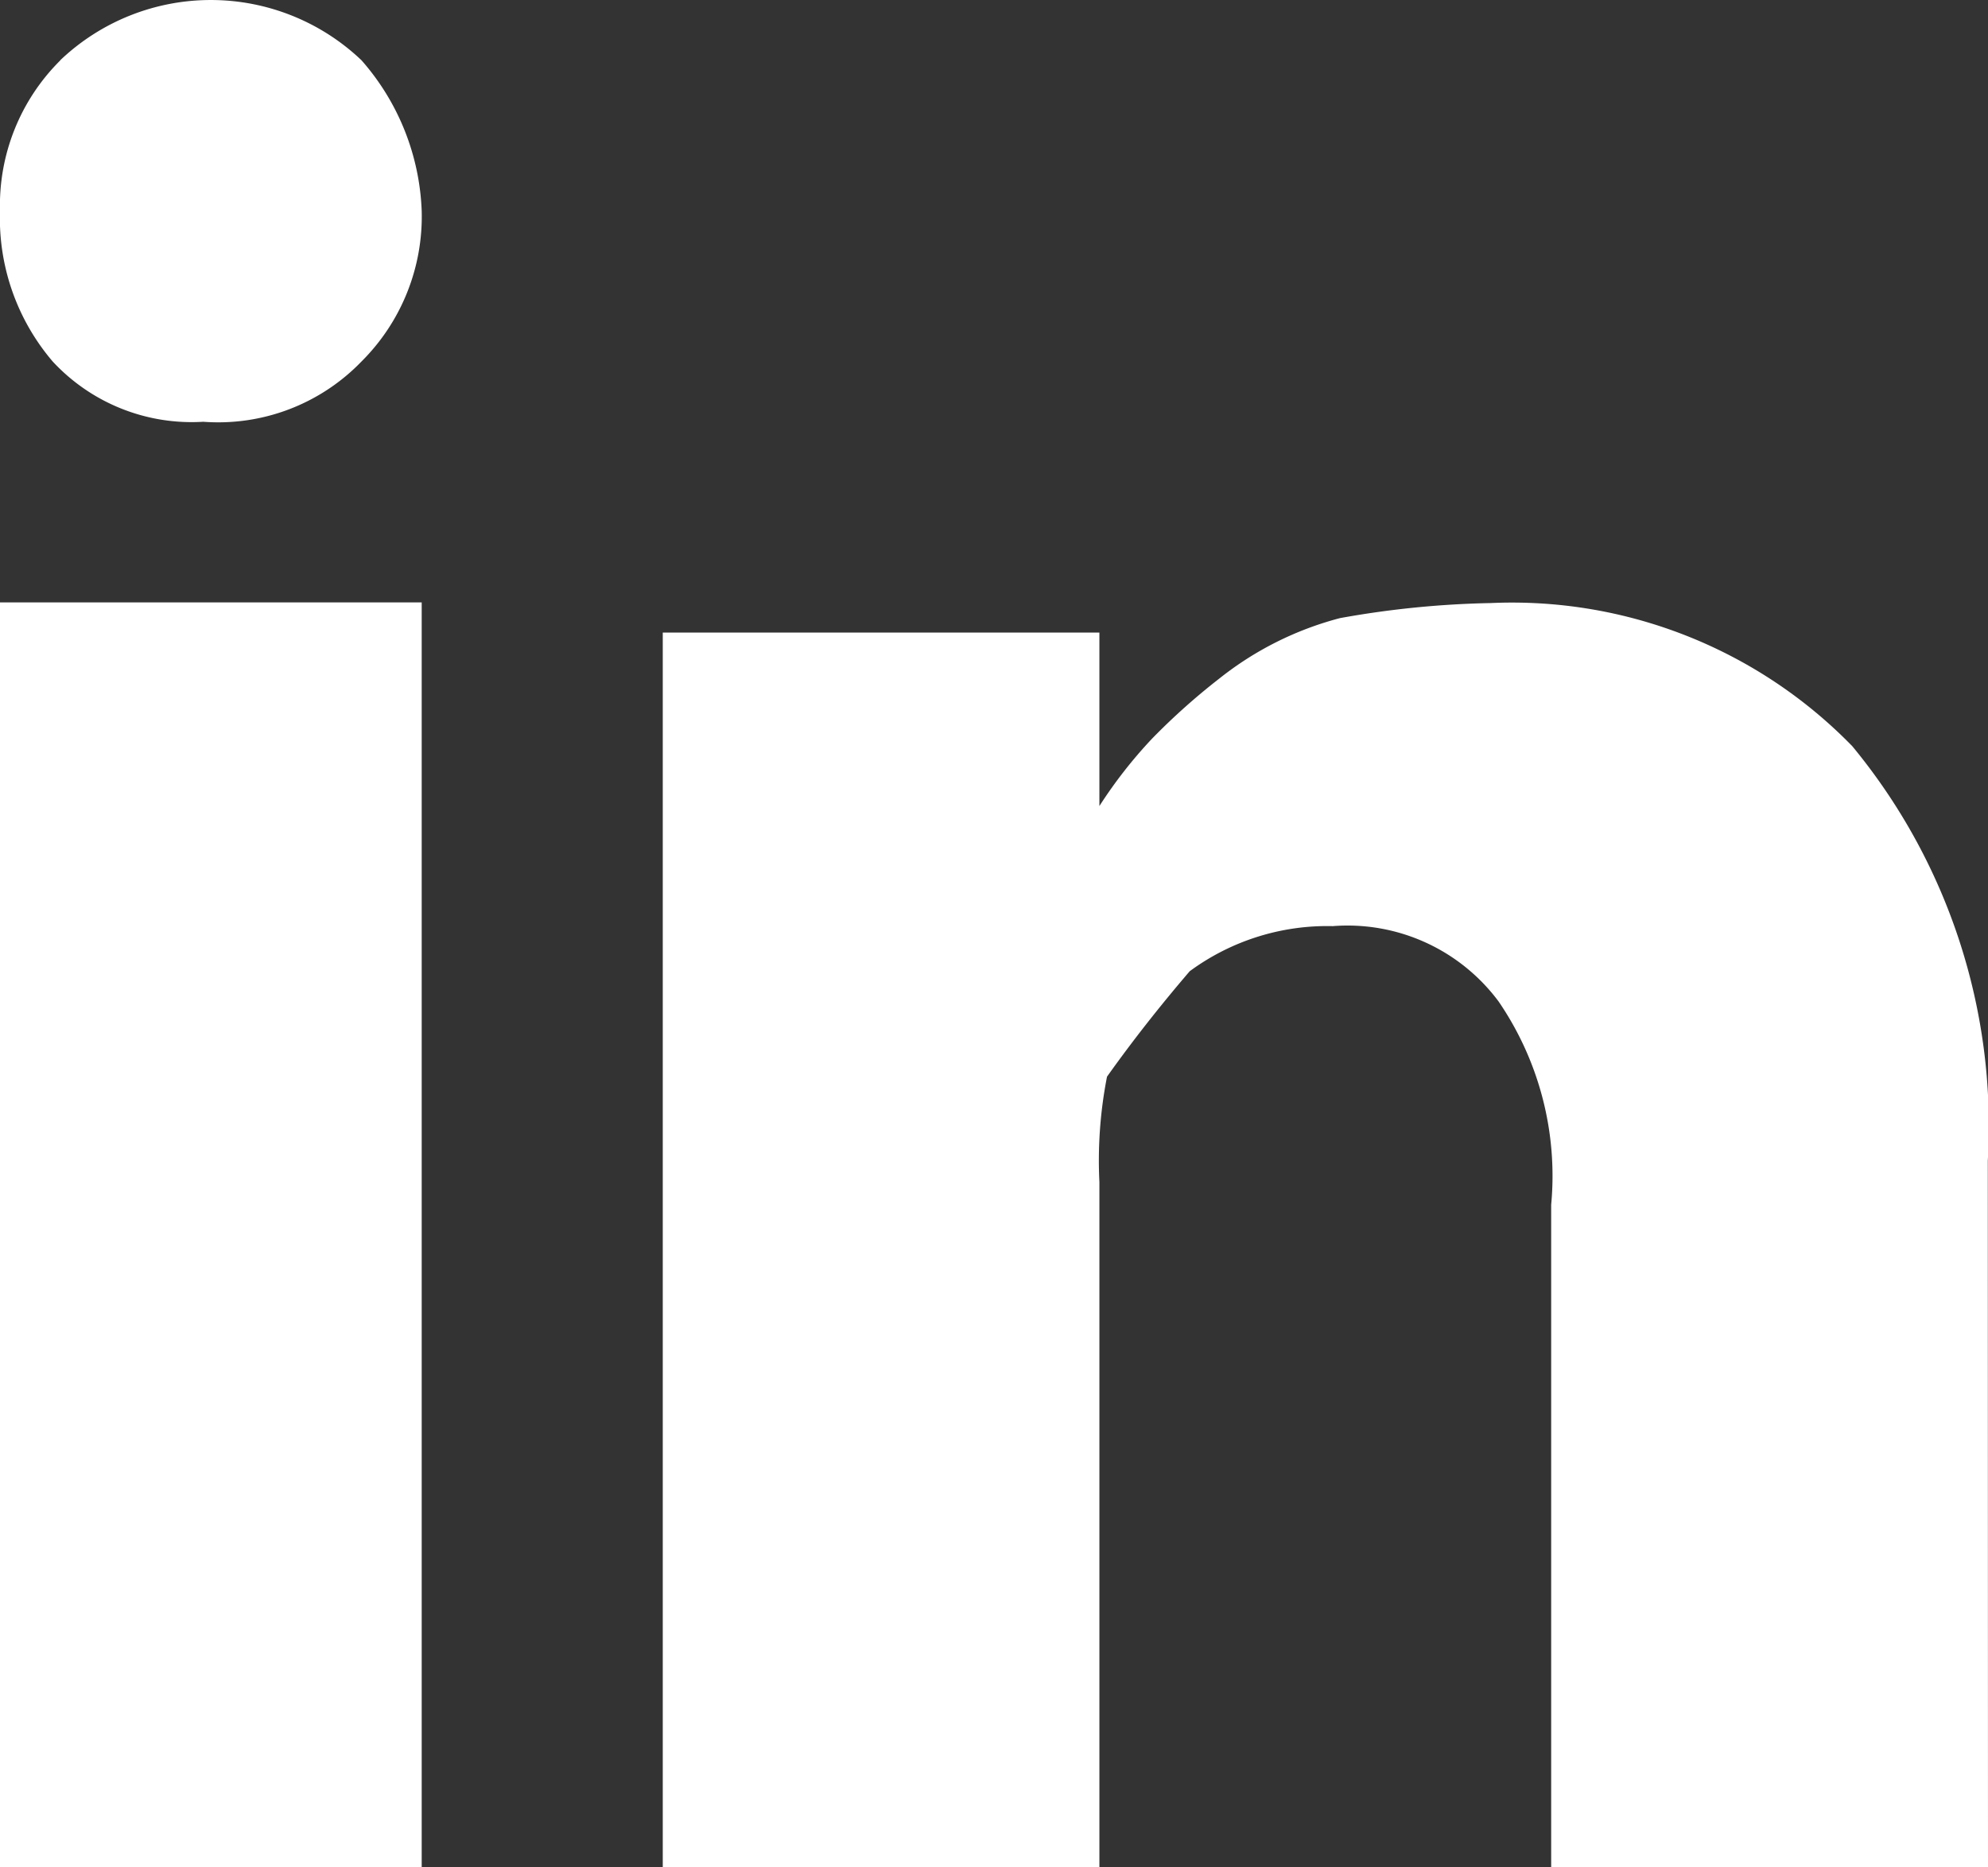
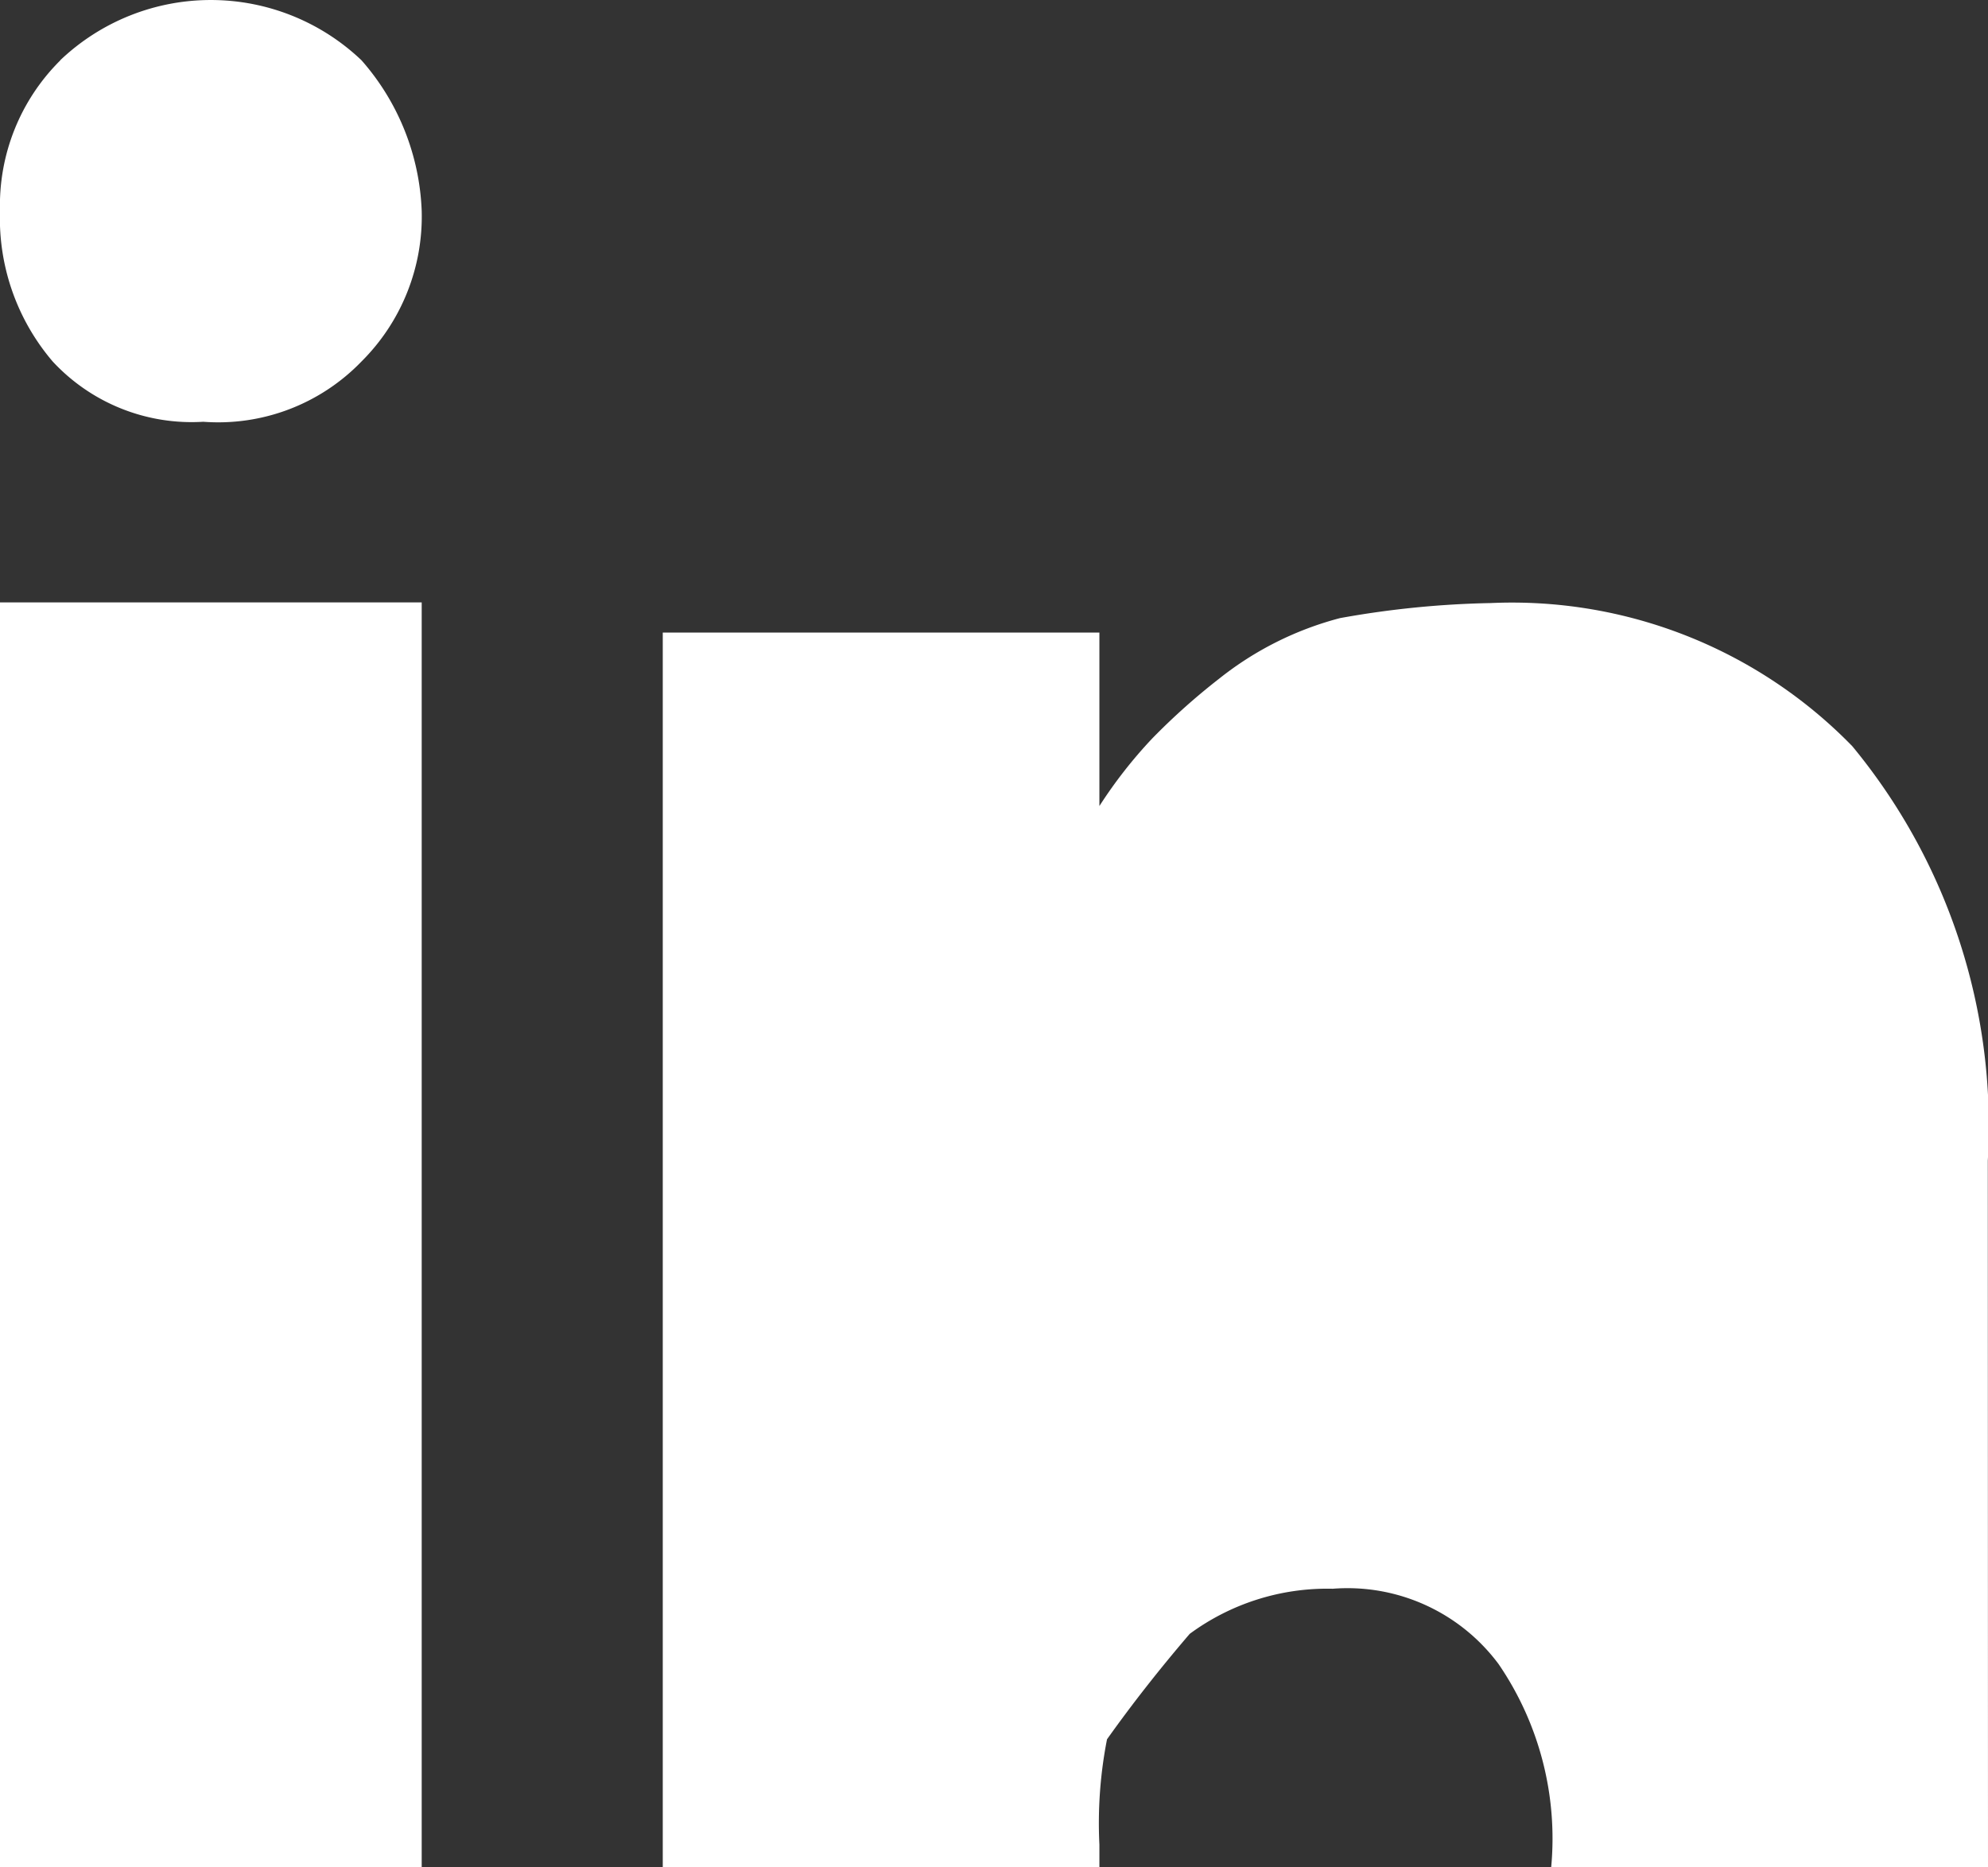
<svg xmlns="http://www.w3.org/2000/svg" width="20.625" height="19.375" viewBox="0 0 20.625 19.375">
  <rect x="0" y="0" width="20.625" height="19.375" fill="#333333" stroke="none" />
-   <path id="Path_41" data-name="Path 41" d="M287.371,39.375h-4.532V32.5a3.206,3.206,0,0,0-.546-2.11,1.953,1.953,0,0,0-1.72-.781,2.406,2.406,0,0,0-1.484.468q-.469.547-.858,1.094a4.52,4.52,0,0,0-.079,1.093v7.11h-4.53V26.563h4.53v1.8a4.8,4.8,0,0,1,.547-.7,6.835,6.835,0,0,1,.7-.625,3.386,3.386,0,0,1,1.25-.625,9.788,9.788,0,0,1,1.563-.156,4.925,4.925,0,0,1,3.751,1.485,6.189,6.189,0,0,1,1.406,4.3Zm-16.25,0h-4.375V26.25h4.375Zm-3.75-18.75a2.266,2.266,0,0,1,3.125,0,2.506,2.506,0,0,1,.625,1.563,2.122,2.122,0,0,1-.625,1.563,2.065,2.065,0,0,1-1.641.625,1.966,1.966,0,0,1-1.562-.625,2.287,2.287,0,0,1-.547-1.562,2.12,2.12,0,0,1,.625-1.562" transform="translate(-266.746 -20)" fill="#ffffff" />
+   <path id="Path_41" data-name="Path 41" d="M287.371,39.375h-4.532a3.206,3.206,0,0,0-.546-2.11,1.953,1.953,0,0,0-1.72-.781,2.406,2.406,0,0,0-1.484.468q-.469.547-.858,1.094a4.52,4.52,0,0,0-.079,1.093v7.11h-4.53V26.563h4.53v1.8a4.8,4.8,0,0,1,.547-.7,6.835,6.835,0,0,1,.7-.625,3.386,3.386,0,0,1,1.25-.625,9.788,9.788,0,0,1,1.563-.156,4.925,4.925,0,0,1,3.751,1.485,6.189,6.189,0,0,1,1.406,4.3Zm-16.25,0h-4.375V26.25h4.375Zm-3.75-18.75a2.266,2.266,0,0,1,3.125,0,2.506,2.506,0,0,1,.625,1.563,2.122,2.122,0,0,1-.625,1.563,2.065,2.065,0,0,1-1.641.625,1.966,1.966,0,0,1-1.562-.625,2.287,2.287,0,0,1-.547-1.562,2.12,2.12,0,0,1,.625-1.562" transform="translate(-266.746 -20)" fill="#ffffff" />
</svg>